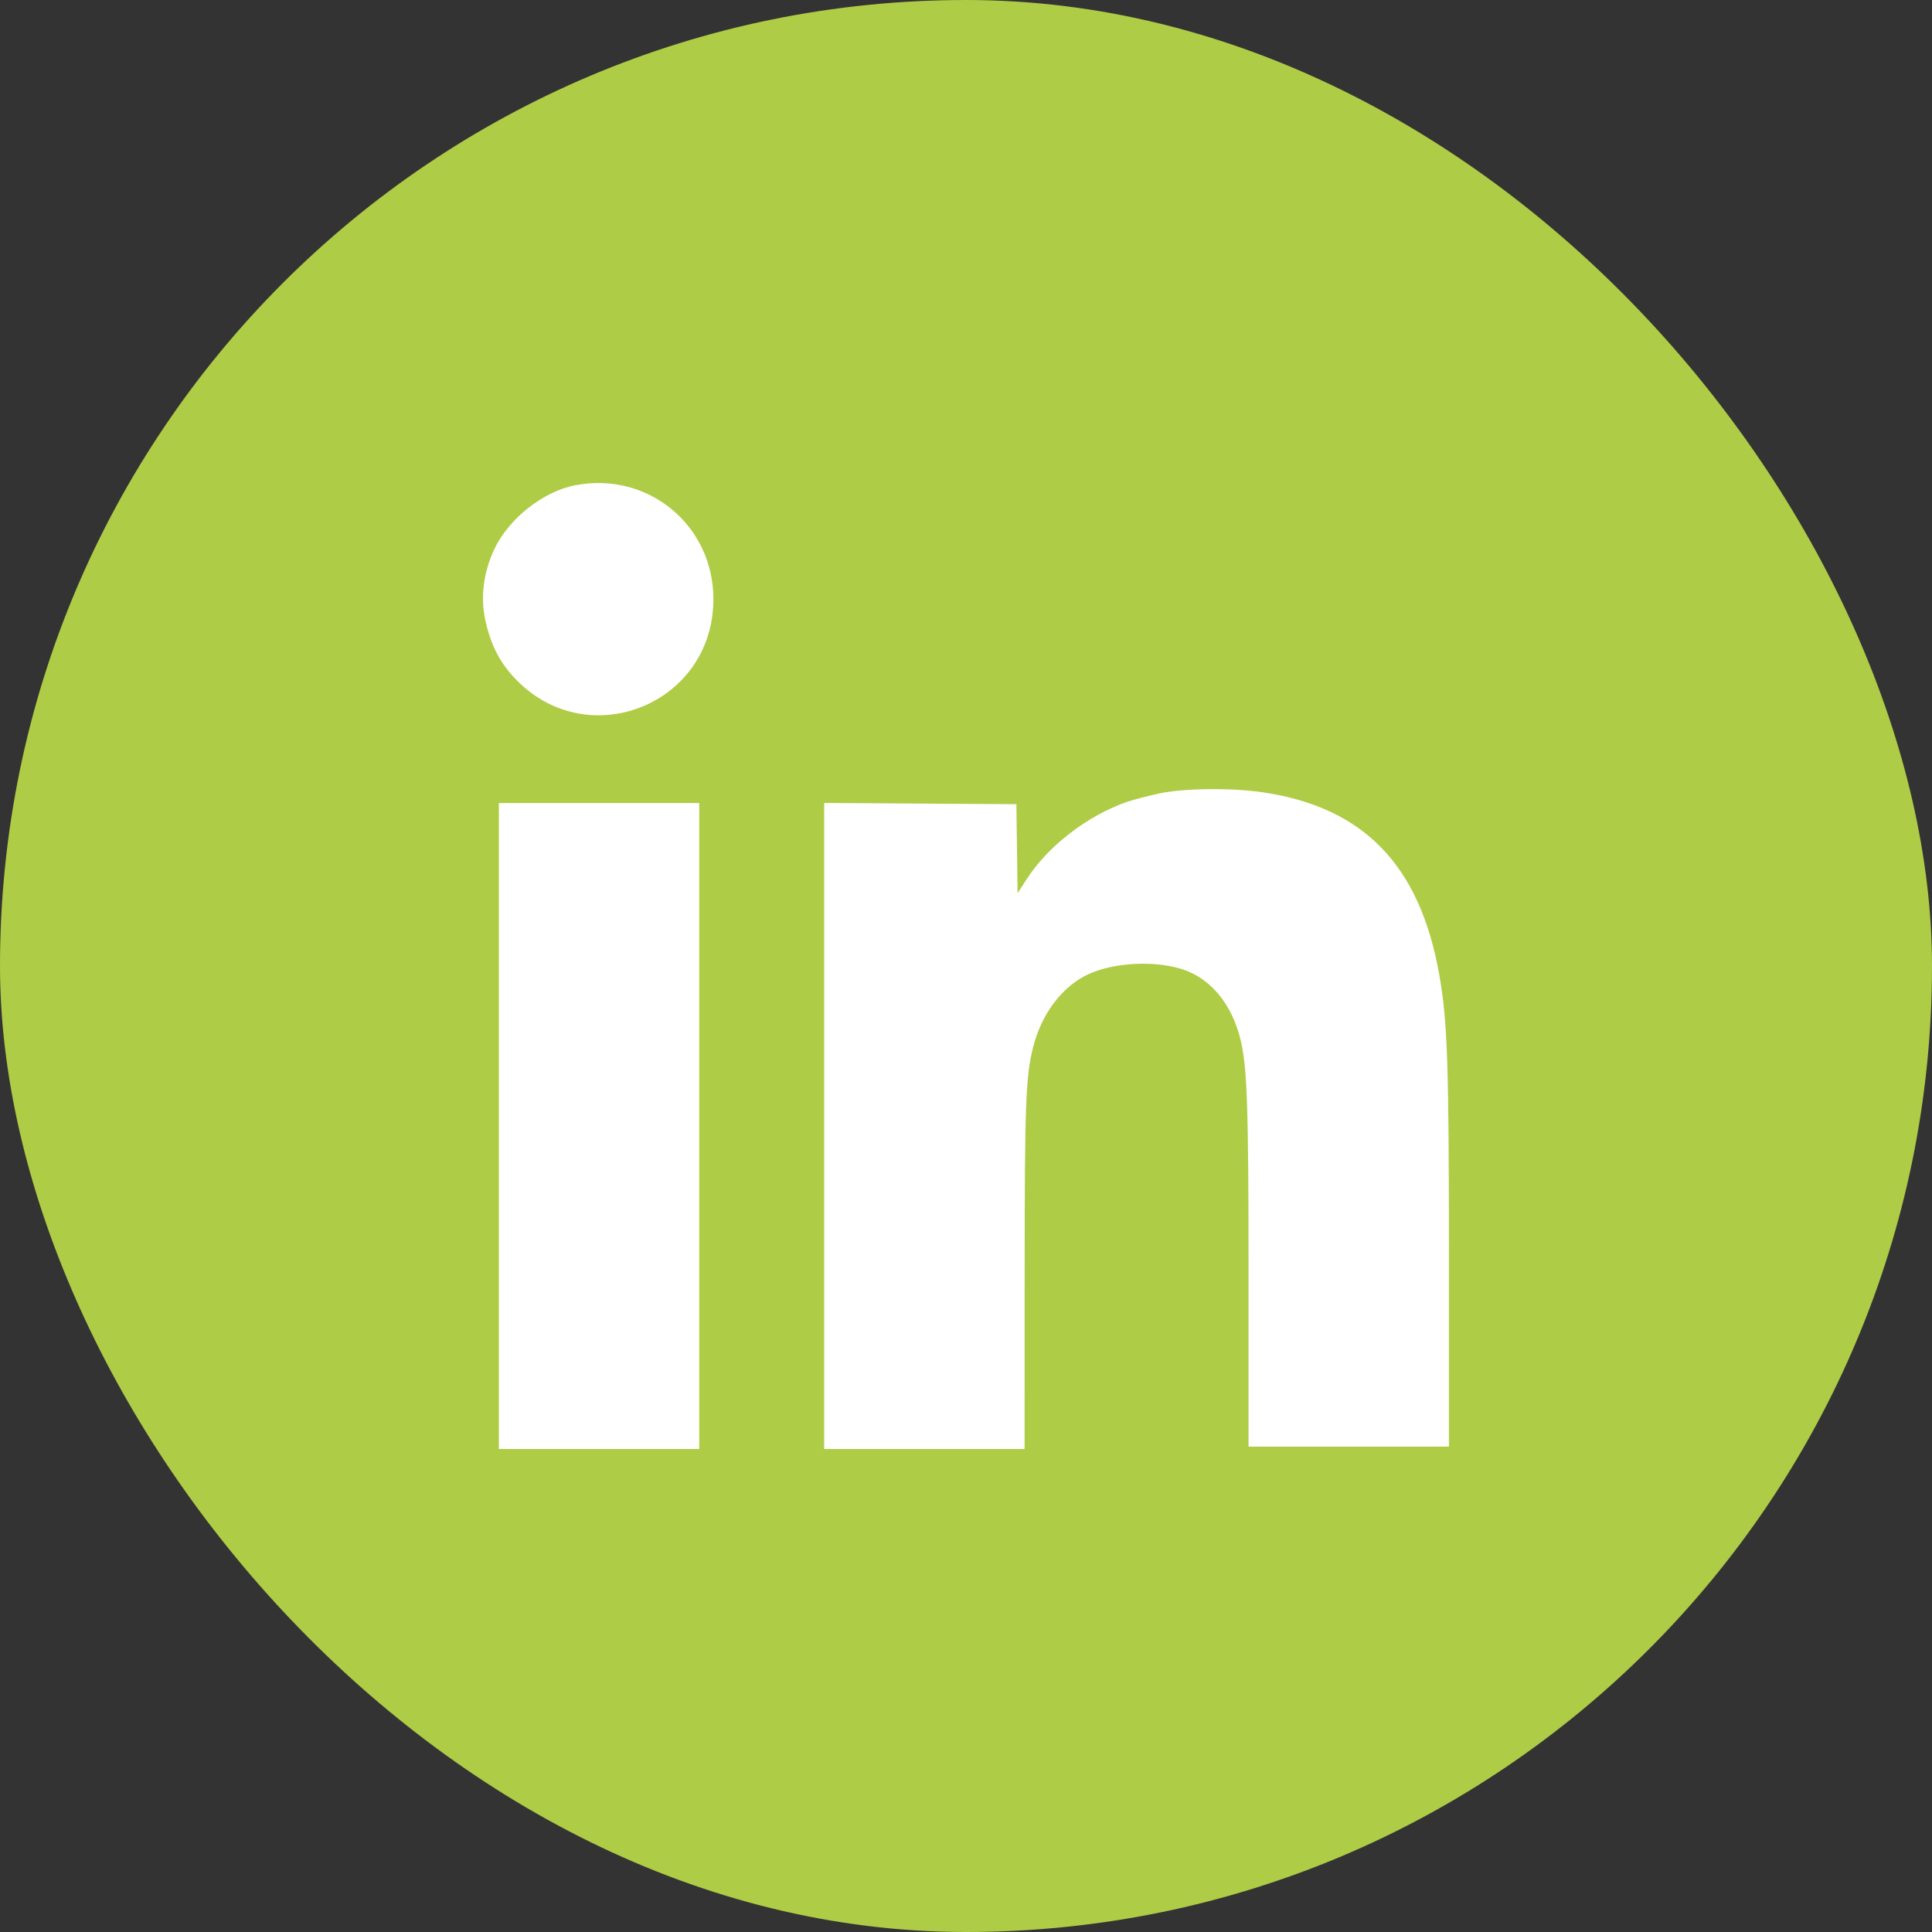
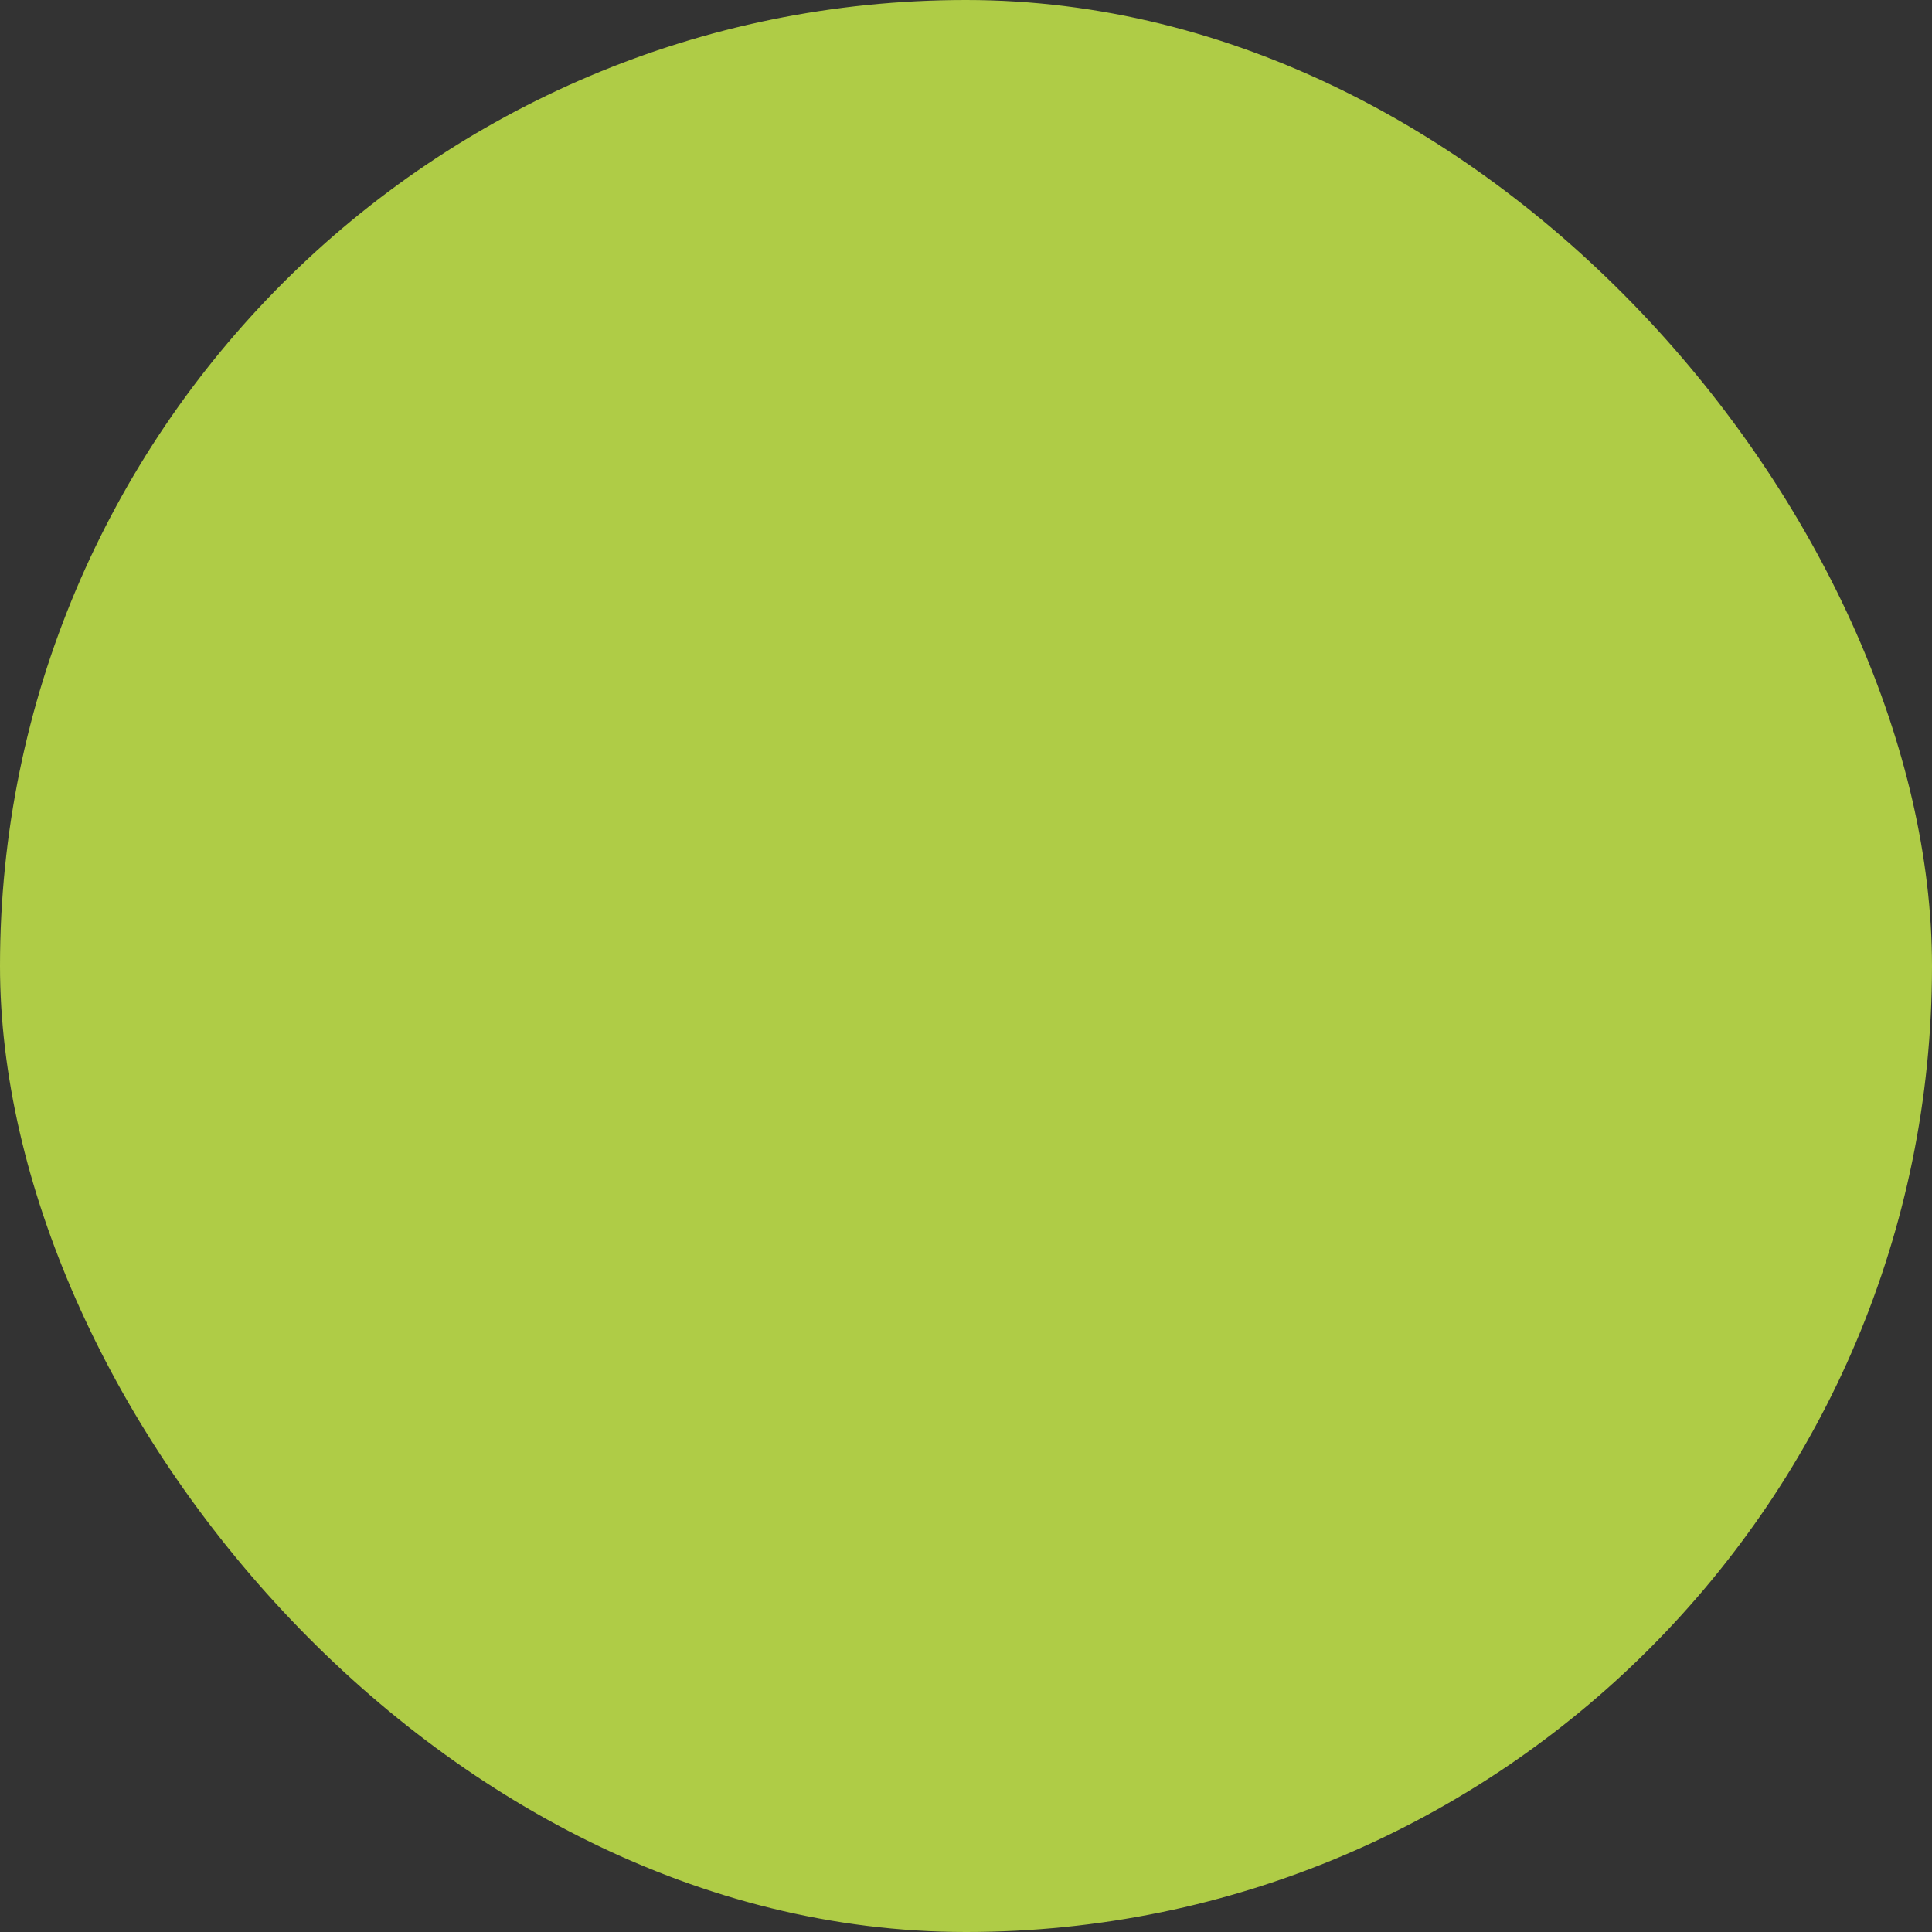
<svg xmlns="http://www.w3.org/2000/svg" width="28" height="28" viewBox="0 0 28 28" fill="none">
  <rect x="0" y="0" width="28" height="28" fill="#333333" stroke="none" />
  <rect width="28" height="28" rx="14" fill="#AFCC46" />
-   <path fill-rule="evenodd" clip-rule="evenodd" d="M8.341 7.032C7.875 7.12 7.377 7.512 7.166 7.955C7.008 8.288 6.961 8.651 7.033 8.985C7.109 9.335 7.236 9.589 7.452 9.82C8.497 10.945 10.339 10.219 10.339 8.683C10.339 7.612 9.394 6.831 8.341 7.032ZM16.797 11.5C16.637 11.535 16.43 11.589 16.335 11.621C15.765 11.818 15.192 12.258 14.882 12.738L14.748 12.945L14.739 12.3L14.73 11.655L13.337 11.646L11.945 11.637V16.319V21H13.397H14.849L14.85 18.497C14.85 16.002 14.865 15.595 14.973 15.175C15.098 14.684 15.401 14.288 15.78 14.116C16.169 13.939 16.794 13.916 17.188 14.066C17.564 14.208 17.848 14.56 17.972 15.041C18.075 15.441 18.095 15.993 18.095 18.48L18.095 20.966H19.547H20.999L20.999 18.241C20.999 15.419 20.978 14.798 20.86 14.132C20.58 12.544 19.772 11.704 18.311 11.484C17.849 11.415 17.162 11.422 16.797 11.5ZM7.23 16.319V21H8.682H10.134V16.319V11.638H8.682H7.23V16.319Z" fill="white" />
</svg>